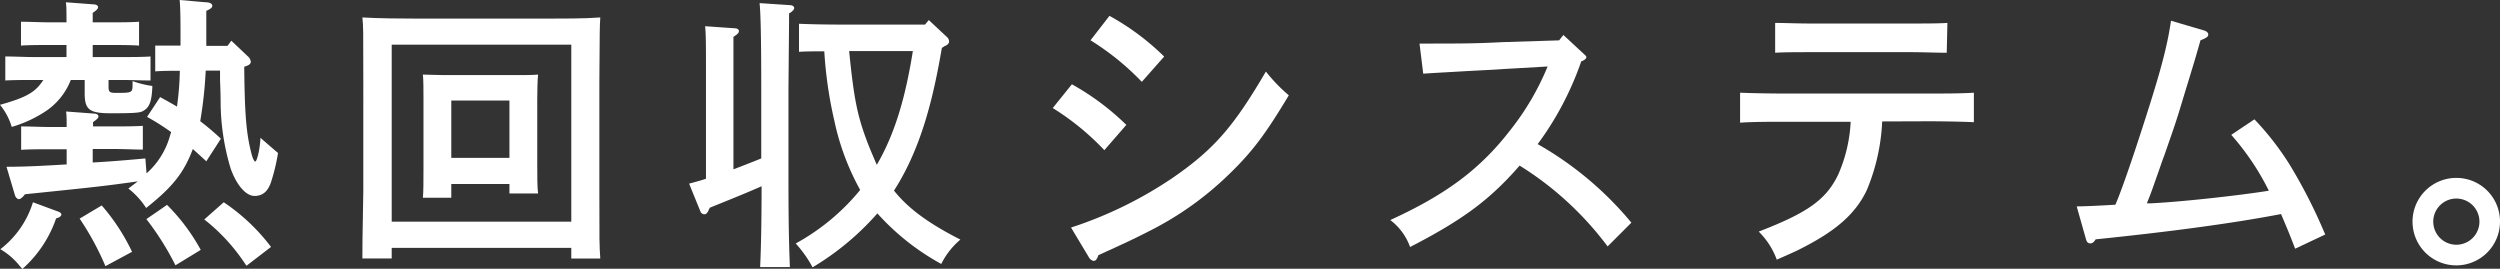
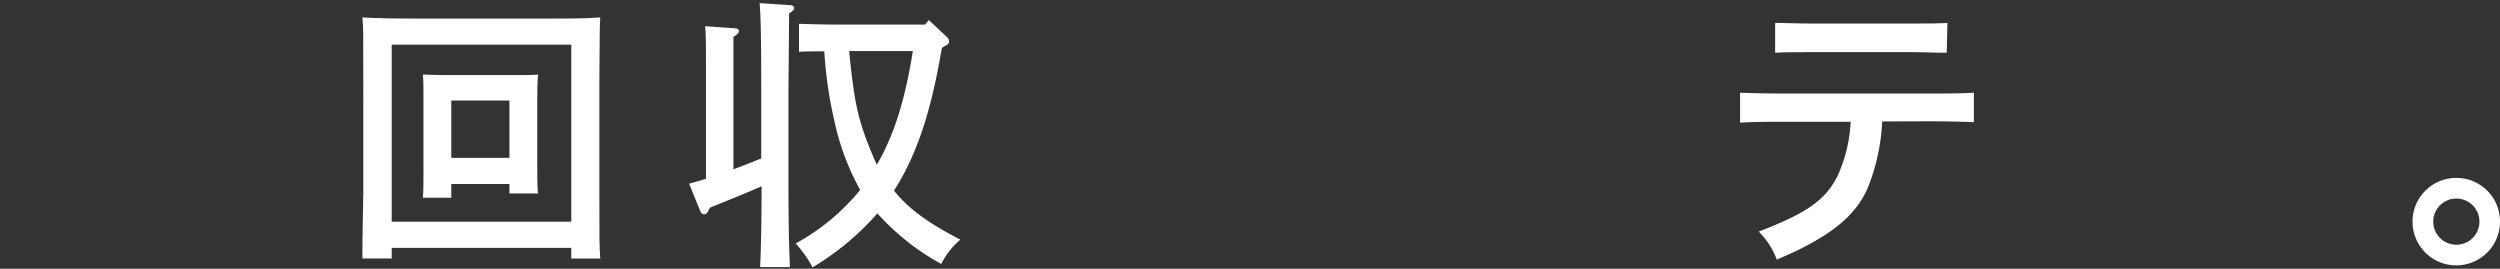
<svg xmlns="http://www.w3.org/2000/svg" viewBox="0 0 296.65 31.89">
  <rect x="0" y="0" width="296.65" height="31.89" fill="#333333" stroke="none" />
  <defs>
    <style>.cls-1{fill:#fff;}</style>
  </defs>
  <g id="レイヤー_2" data-name="レイヤー 2">
    <g id="レイヤー_3" data-name="レイヤー 3">
-       <path class="cls-1" d="M6.94,25.12c.2.07.34.21.34.34s-.14.34-.62.45a14.18,14.18,0,0,1-4,6l-.31-.34a8.14,8.14,0,0,0-2.31-2A11.15,11.15,0,0,0,3.91,24Zm5.94-14.89c0,.68.11.79.85.79,2,0,2,0,2-1.09V9.62a11.07,11.07,0,0,0,2.35.58c-.07,1.87-.34,2.58-1.16,3-.37.2-1.22.24-3.74.24s-3.13-.38-3.13-2.35V9.49H8.4a7.89,7.89,0,0,1-3.23,3.87,14.63,14.63,0,0,1-3.78,1.7A7.36,7.36,0,0,0,0,12.44c3.1-.88,4.19-1.46,5.14-2.95H4c-1,0-2.42,0-3.37.06V6.7c1,0,2.38.07,3.37.07H7.89V5.34h-2c-1,0-2.45,0-3.4.07V2.58c.95,0,2.38.07,3.4.07h2v-.2c0-1,0-1.7-.07-2.18L11,.51c.4,0,.64.14.64.34s-.2.37-.64.68V2.65h2.14c1,0,2.41,0,3.36-.07V5.41c-.95-.07-2.38-.07-3.36-.07H11V6.77h3.5c1,0,2.41,0,3.36-.07V9.55c-.95,0-2.38-.06-3.36-.06H12.88Zm11.6,8.91c-.58-.54-1.09-1-1.6-1.46-1.05,2.82-2.41,4.52-5.54,7a9.15,9.15,0,0,0-2.11-2.31c.41-.31.78-.58,1.12-.85-4.11.58-5.13.68-13.39,1.53-.31.41-.55.58-.72.58s-.4-.21-.47-.48l-1-3.36c2.45,0,4.72-.14,7.14-.28v-1.8h-2c-1,0-2.45,0-3.4.07V15c.95,0,2.38.07,3.4.07h2c0-.79,0-1.43-.07-1.84l3.2.24c.4,0,.64.13.64.34s-.2.37-.64.68V15h2.51c1,0,2.45,0,3.4-.07v2.82c-.95,0-2.38-.07-3.4-.07H11v1.6c1.9-.1,4-.27,6.25-.48l.14,1.77a9.28,9.28,0,0,0,2.72-4.25c.06-.2.13-.44.2-.64a27.73,27.73,0,0,0-2.86-1.81L19,11.52c.75.41,1.43.79,2,1.13a35.29,35.29,0,0,0,.34-4.25c-.92,0-2.07,0-2.92.07V5.41c1,0,2.14,0,3,0V5c0-2.31,0-3.77-.1-5l3.09.27c.48,0,.78.17.78.41s-.2.37-.71.61V5.44H27l.45-.61,1.93,1.83a1,1,0,0,1,.38.65c0,.24-.17.41-.58.54l-.2.07c.06,5.71.23,7.89.88,10.4.14.51.31.85.44.85s.51-1.08.61-2.82c.45.41,1.67,1.46,2.08,1.8a23.05,23.05,0,0,1-.79,3.34c-.37,1.19-1,1.76-2,1.76S28.08,22,27.37,20a27.77,27.77,0,0,1-1.19-7.78c0-.24,0-1.12-.07-2.69,0-.4,0-.78,0-1.15H24.41a50.19,50.19,0,0,1-.65,6,31.06,31.06,0,0,1,2.45,2.08ZM12.07,24.38a24,24,0,0,1,3.6,5.5l-3.16,1.7a33.12,33.12,0,0,0-3.06-5.64Zm7.75-.07a23.34,23.34,0,0,1,4,5.34l-3,1.83A33.08,33.08,0,0,0,17.37,26ZM26.55,24a23.33,23.33,0,0,1,5.61,5.3l-2.92,2.24a22.24,22.24,0,0,0-5-5.5Z" />
      <path class="cls-1" d="M46.48,30.67H43c0-1.64,0-1.64.11-8V9.76c0-6.53,0-6.53-.11-7.69,1.81.11,4.46.14,6.77.14H64.46c2.31,0,5,0,6.77-.14-.07,1.19-.07,1.19-.11,7.69V22.68c0,6.29,0,6.29.11,8H67.79V29.41H46.48ZM67.79,5.3H46.48v21H67.79ZM53.55,23.46H50.18c.07-.78.07-1.91.07-3.61v-8c0-1.09,0-2.38-.07-3,.75,0,1.43.06,2.45.06H61.4c1,0,1.7,0,2.45-.06-.07.61-.1,1.9-.1,3v7.58c0,1.6,0,2.75.1,3.53h-3.4V21.83h-6.9Zm6.9-11.53h-6.9v6.8h6.9Z" />
      <path class="cls-1" d="M90.2,31.69c.1-2.15.17-5.38.17-9.59-1.7.75-2.79,1.19-6.15,2.55l-.17.37c-.14.27-.27.41-.48.41a.53.53,0,0,1-.47-.37l-1.33-3.27c.75-.2,1.39-.37,2-.58v-13c0-2.68,0-4.11-.1-5.1l3.43.24c.38,0,.58.14.58.34s-.17.38-.65.68V20.09c1.09-.41,2.21-.85,3.3-1.29V10.37c0-5.58-.07-8.94-.2-10l3.6.24c.31,0,.51.17.51.34s-.17.38-.61.65c0,1.19,0,1.19-.07,8.77V21.76c0,4.45.07,7.75.17,9.93Zm21.56-26c-1,5.84-2.42,11.86-5.68,16.93,1.77,2.21,4.21,3.94,7.88,5.81a9.08,9.08,0,0,0-2.27,2.89,28.54,28.54,0,0,1-7.58-6,32.13,32.13,0,0,1-7.69,6.4,14,14,0,0,0-2-2.83,26,26,0,0,0,7.65-6.35A29.51,29.51,0,0,1,99,14.31a49.54,49.54,0,0,1-1.19-8.22c-1.09,0-2.18,0-3,.06V2.82c1.46.07,3.77.1,5.43.1h9.52l.45-.54,2.14,2a.76.76,0,0,1,.27.51c0,.27-.17.44-.58.61Zm-11,.37c.58,5.85,1,7.79,2.28,11.12.34.85.68,1.63,1,2.38,2.41-4.12,3.53-8.84,4.28-13.5Z" />
-       <path class="cls-1" d="M127.19,10a30.24,30.24,0,0,1,6.46,4.82l-2.61,3a30.5,30.5,0,0,0-6.12-5Zm-.1,17a47.9,47.9,0,0,0,12.21-6c4.79-3.33,7.1-6,10.91-12.51a19.65,19.65,0,0,0,2.72,2.82c-2.82,4.69-4.32,6.67-7,9.28a37.9,37.9,0,0,1-9.72,6.91c-1.57.81-2.82,1.39-5.88,2.78-.14.45-.31.68-.55.68a.84.84,0,0,1-.58-.44Zm4.56-25.12a29.7,29.7,0,0,1,6.49,4.83l-2.65,3a31.26,31.26,0,0,0-6.09-4.93Z" />
-       <path class="cls-1" d="M168.44,5.17c5,0,6.59,0,9.85-.17L185,4.79l.51-.64L188,6.46c.17.14.24.24.24.34s-.17.34-.61.48a36.48,36.48,0,0,1-5.17,9.82,40.14,40.14,0,0,1,11.12,9.32l-2.82,2.82a38.12,38.12,0,0,0-10.44-9.59c-3.53,4.05-6.73,6.43-13,9.66a6.94,6.94,0,0,0-2.35-3.2c6.56-3,10.64-6,14.25-10.68a31.36,31.36,0,0,0,4.42-7.54l-5.21.3c-.88.07-2.38.14-4.28.24-2.34.14-3.09.17-5.27.31Z" />
      <path class="cls-1" d="M223.34,14.41a23.74,23.74,0,0,1-1.83,8.16c-1.4,2.93-3.84,5-8.43,7.24-1,.45-1.36.62-2.25,1a9,9,0,0,0-2.14-3.33c5.85-2.25,8-3.81,9.42-6.74a17.57,17.57,0,0,0,1.49-6.29h-7.71c-1.74,0-4,0-5.41.11V11c1.43.06,3.67.1,5.41.1h16.93c1.56,0,3.94,0,5.4-.1v3.5c-1.46-.07-3.84-.11-5.4-.11ZM231,6.26c-1.06,0-3-.07-4.08-.07H214.64c-1.12,0-3,0-4,.07V2.72c1,0,2.75.07,4,.07H227c1.32,0,3.06,0,4.08-.07Z" />
-       <path class="cls-1" d="M272.34,29.51c-.68-1.8-1-2.52-1.67-4.11-5.85,1.12-13.22,2.1-22,3-.24.38-.41.48-.65.48s-.41-.14-.51-.54l-1.09-3.85c.75,0,2.28-.06,4.59-.2.65-1.46,2-5.37,3.3-9.42,2.11-6.52,2.85-9.35,3.3-12.41l3.94,1.16c.31.1.48.27.48.48s-.11.37-.92.68c-.68,2.38-.68,2.38-1.94,6.49l-.68,2.24c-.48,1.5-.48,1.5-1.7,5-.13.3-.48,1.36-1.05,2.95-.41,1.19-.68,1.91-1,2.66a3.87,3.87,0,0,0,.61,0c3.47-.17,10.34-.92,13.87-1.49A30.28,30.28,0,0,0,264.76,16l2.75-1.84a33.4,33.4,0,0,1,4.22,5.44,62,62,0,0,1,4.18,8.23Z" />
      <path class="cls-1" d="M296.65,26.28a5.19,5.19,0,1,1-5.17-5.17A5.17,5.17,0,0,1,296.65,26.28Zm-7.92,0a2.74,2.74,0,1,0,2.75-2.72A2.74,2.74,0,0,0,288.73,26.28Z" />
    </g>
  </g>
</svg>